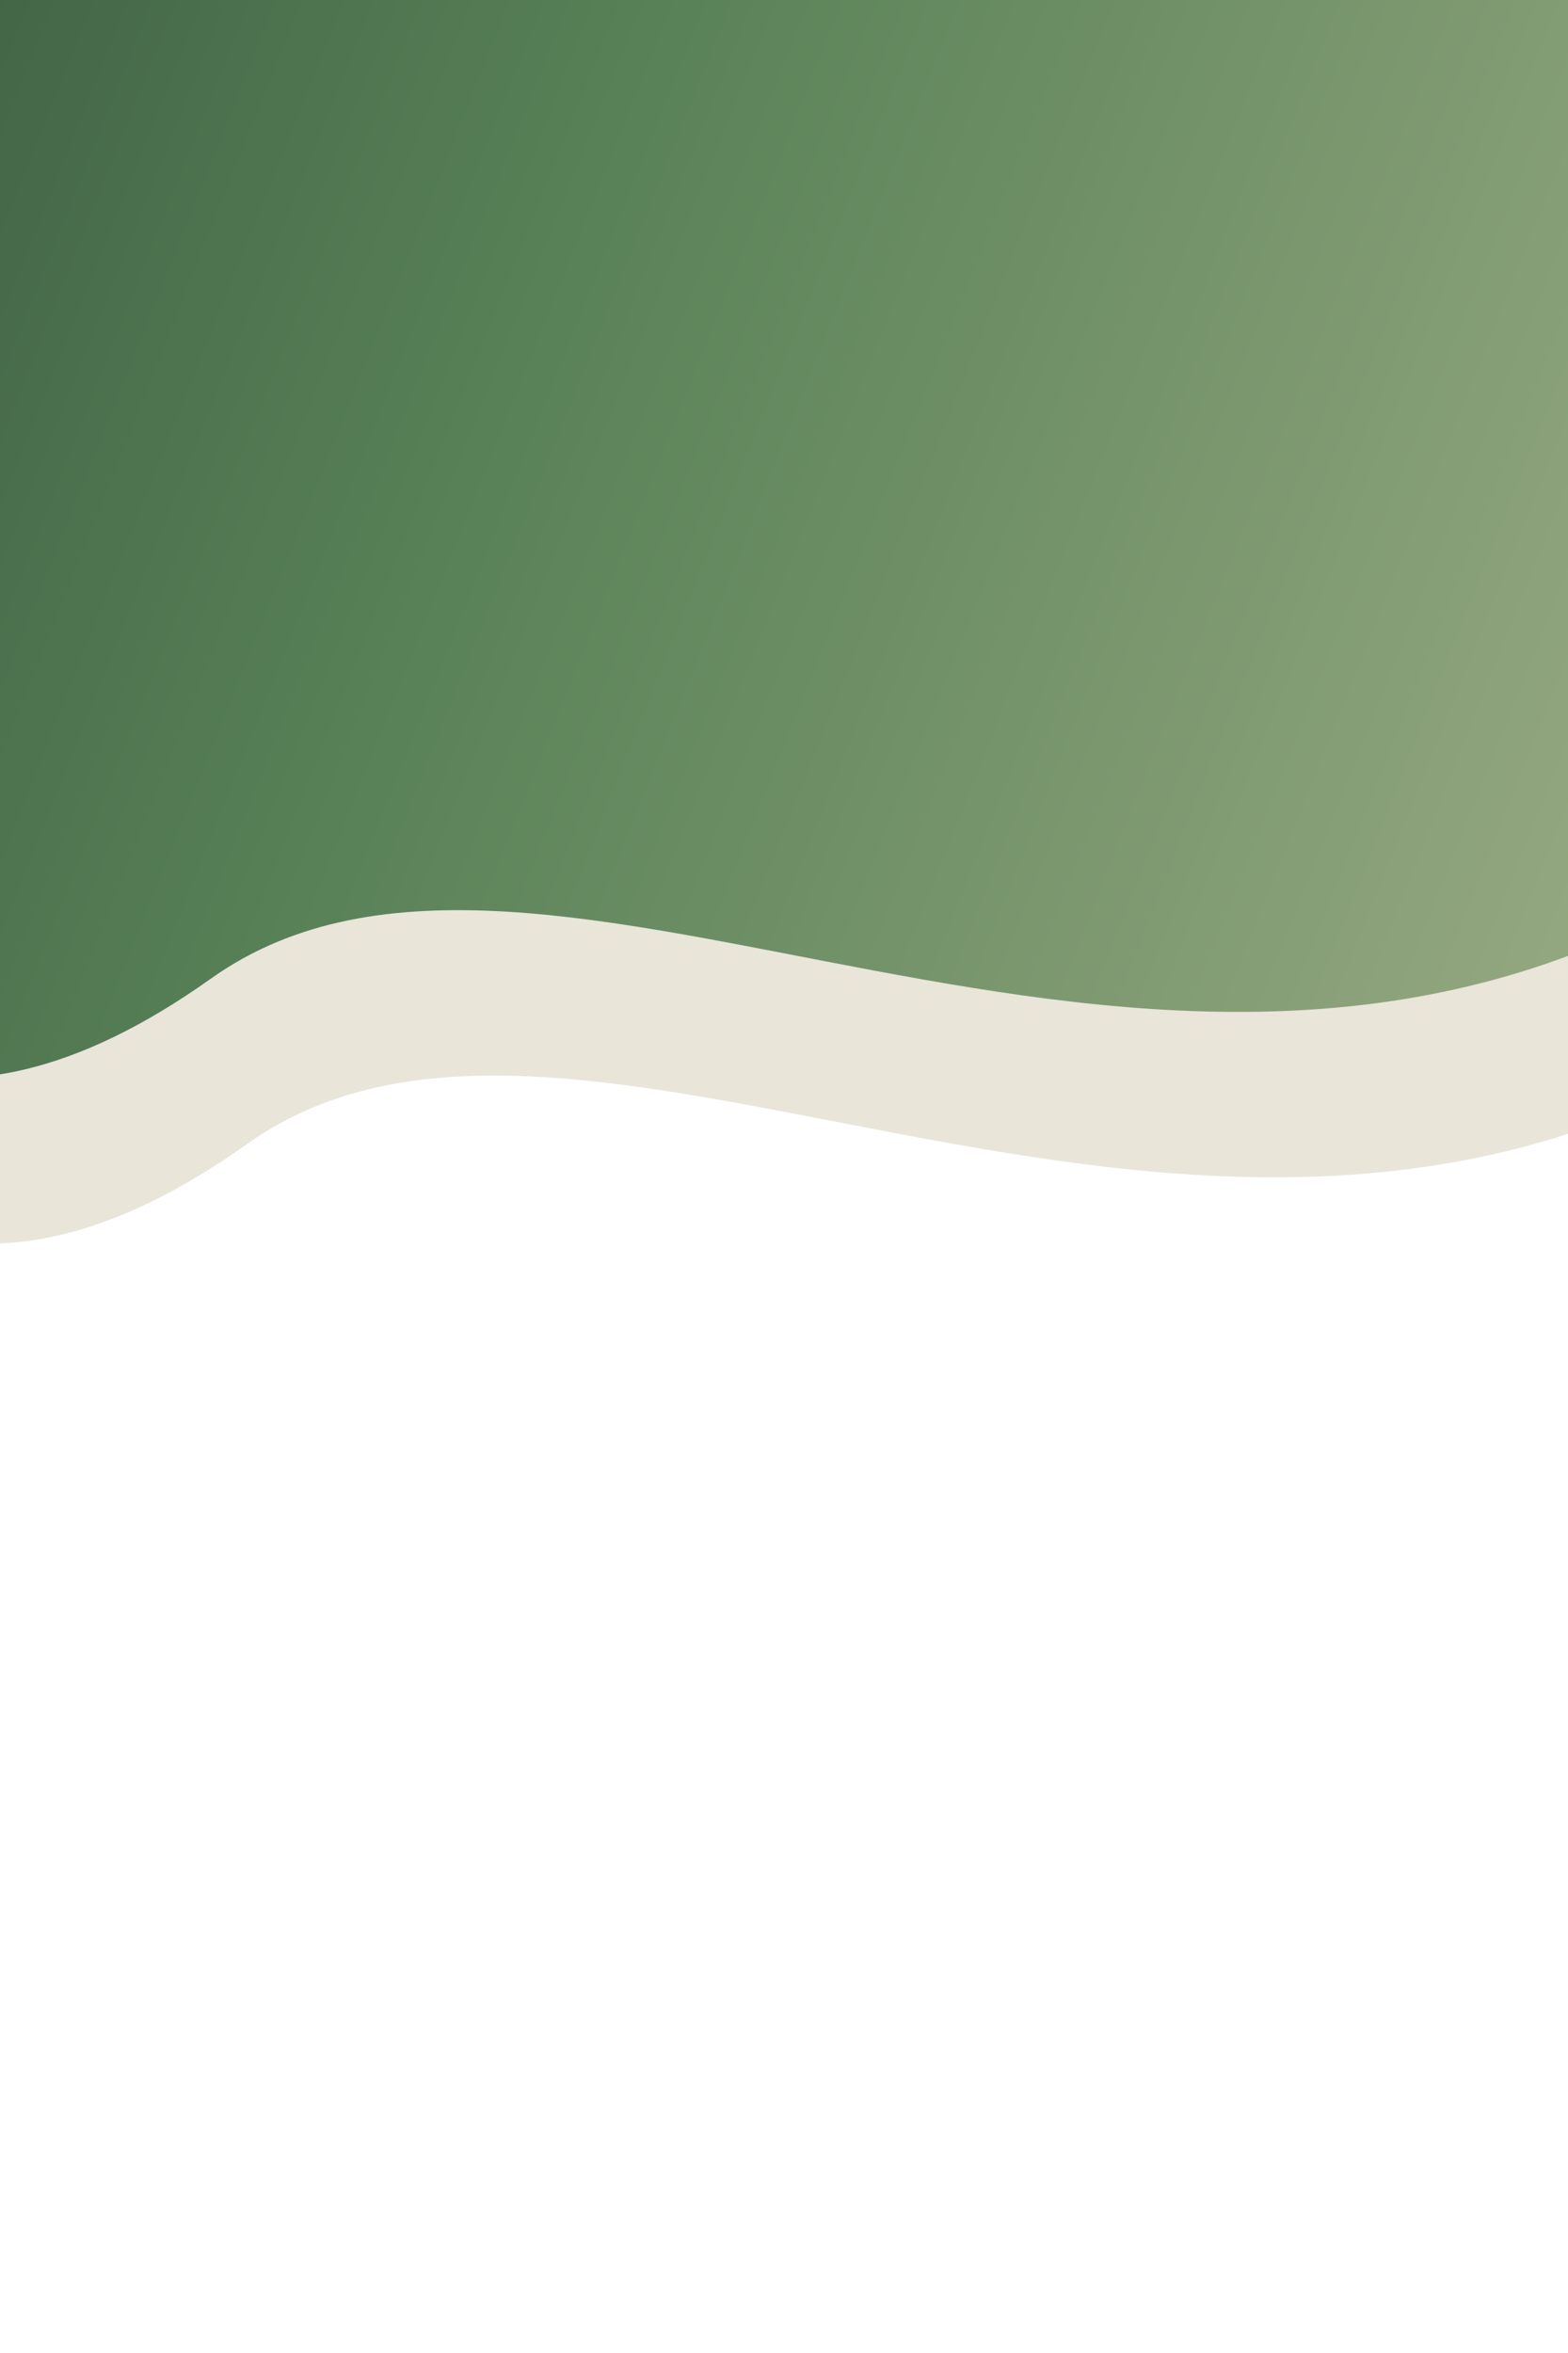
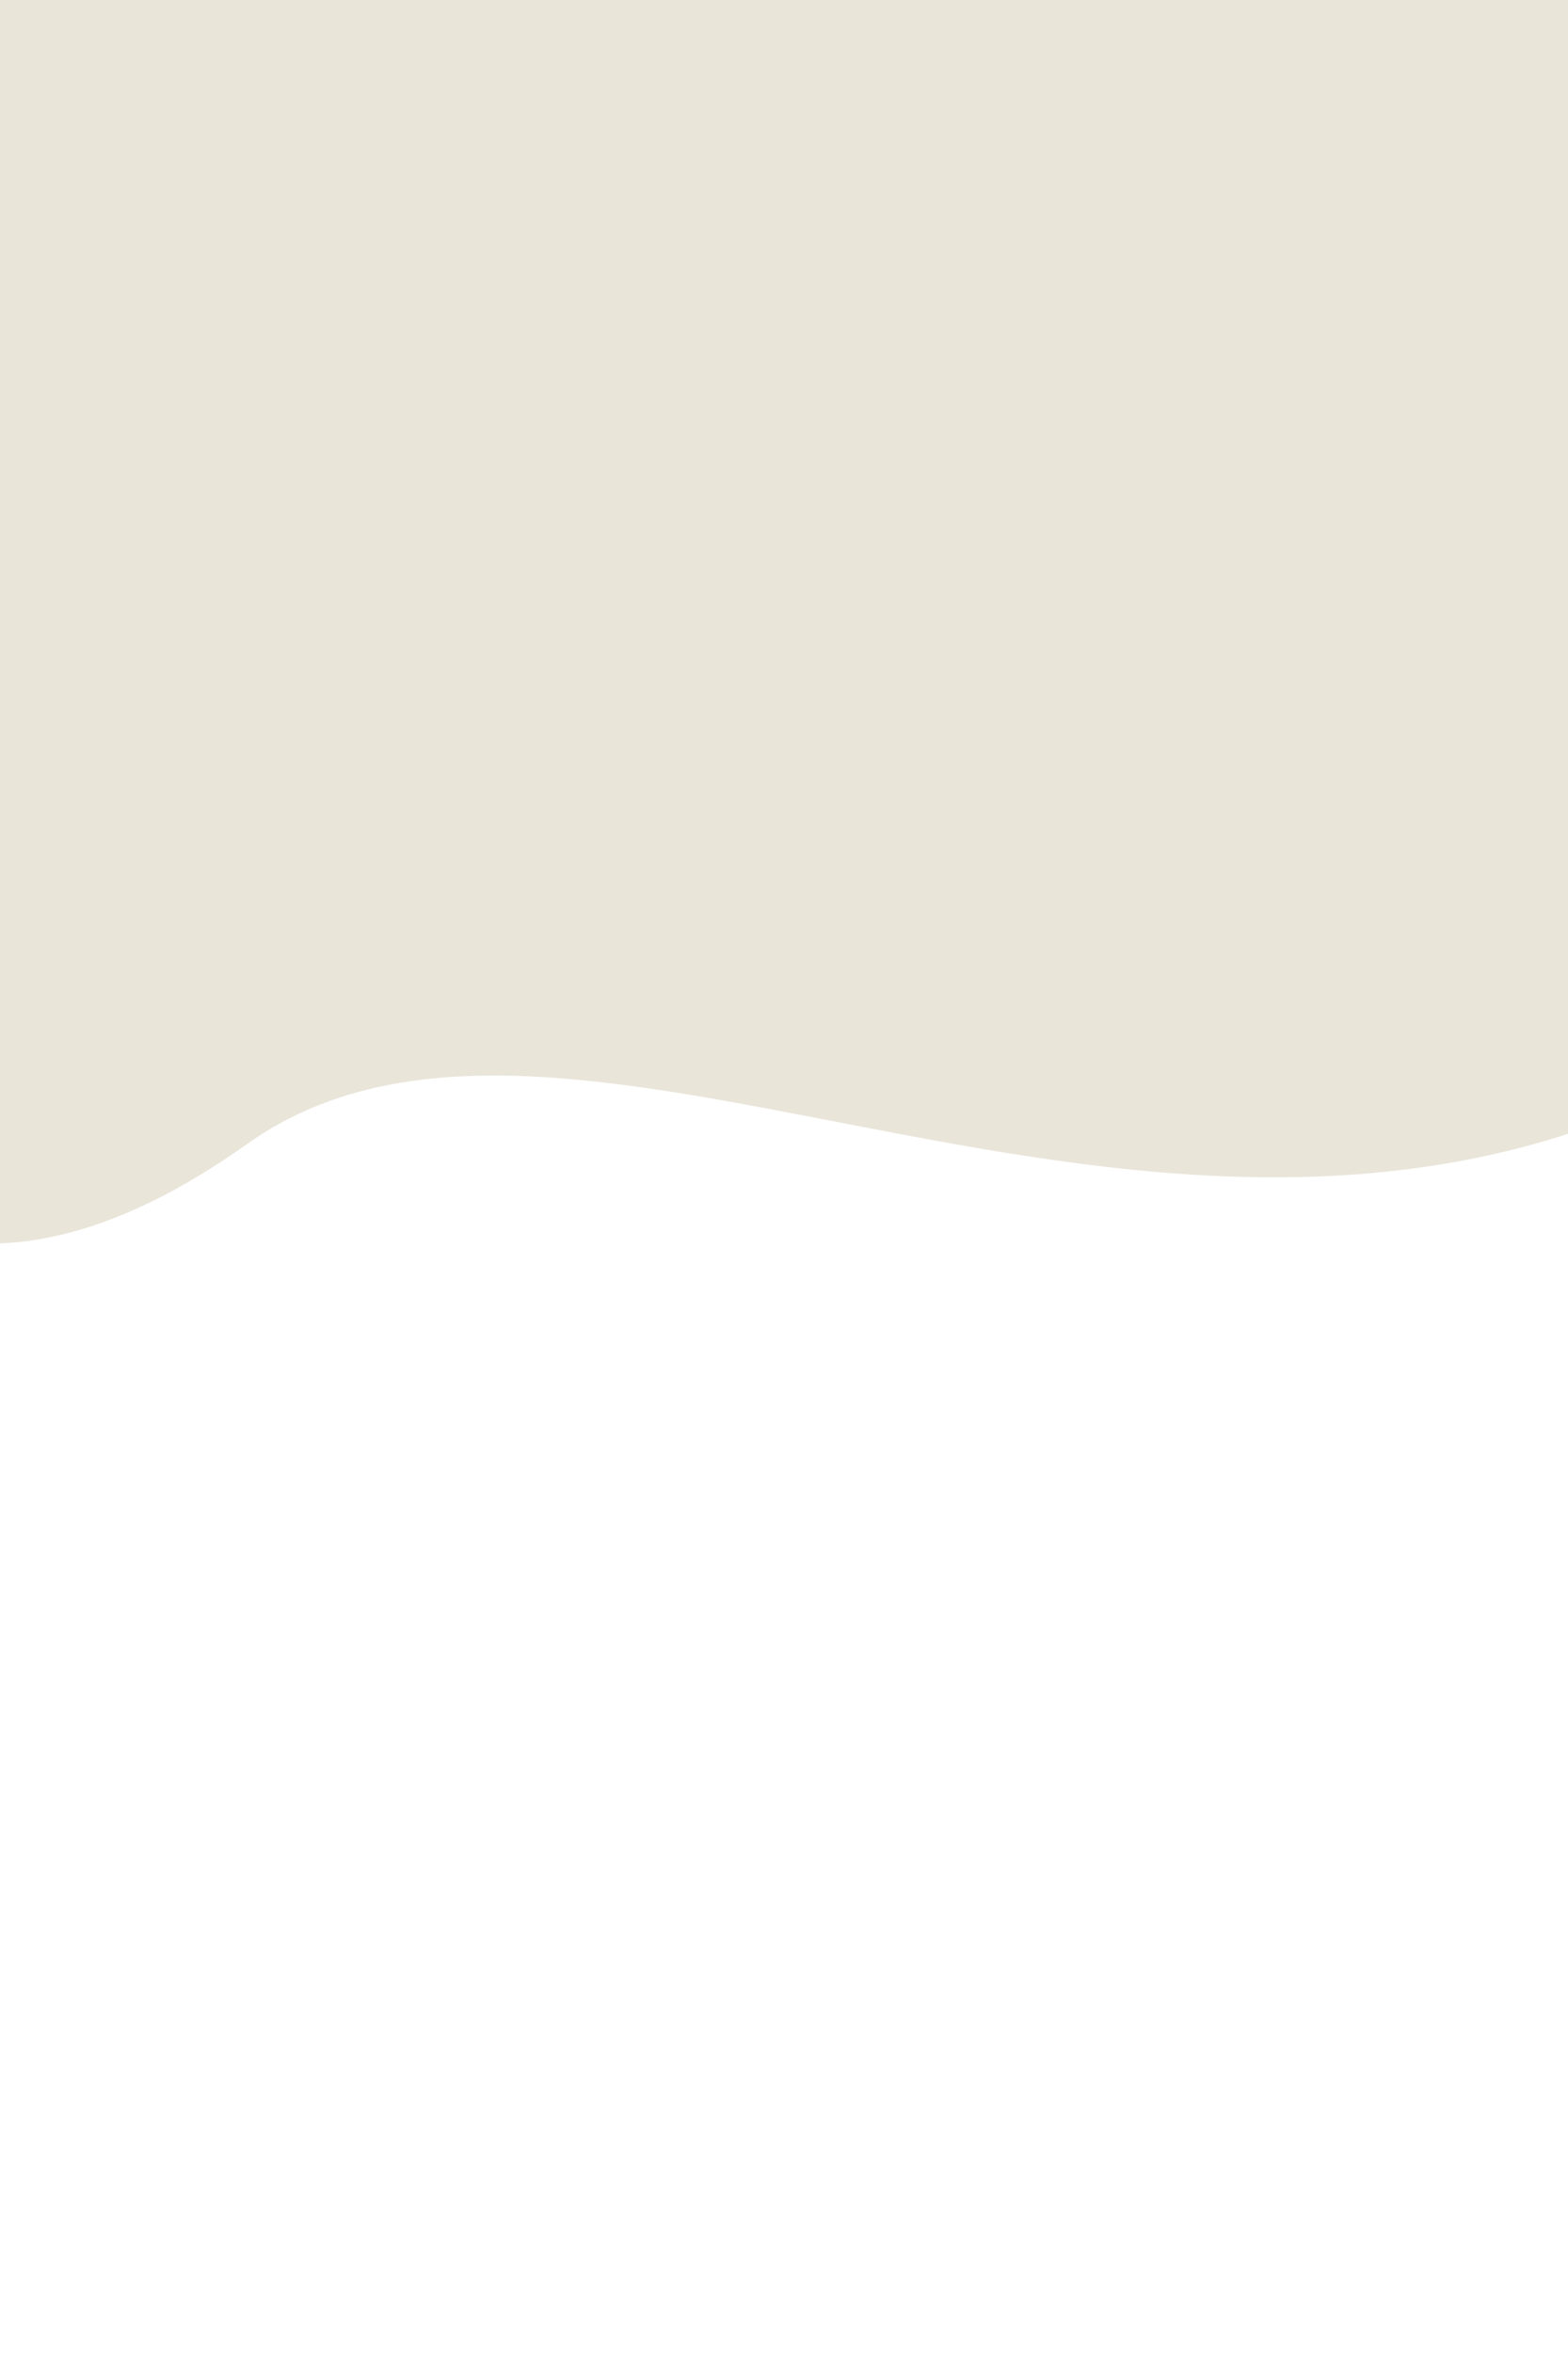
<svg xmlns="http://www.w3.org/2000/svg" xmlns:ns1="http://sodipodi.sourceforge.net/DTD/sodipodi-0.dtd" xmlns:ns2="http://www.inkscape.org/namespaces/inkscape" xmlns:xlink="http://www.w3.org/1999/xlink" id="visual" viewBox="0 0 600 900" width="600" height="900" version="1.1" ns1:docname="wave_box3.svg" ns2:version="1.3.2 (091e20e, 2023-11-25, custom)">
  <defs id="defs1">
    <linearGradient id="linearGradient1" ns2:collect="always">
      <stop style="stop-color:#3a5a40;stop-opacity:1;" offset="0" id="stop4" />
      <stop style="stop-color:#588157;stop-opacity:1;" offset="0.37" id="stop5" />
      <stop style="stop-color:#a3b18a;stop-opacity:1;" offset="1" id="stop2" />
    </linearGradient>
    <linearGradient ns2:collect="always" xlink:href="#linearGradient1" id="linearGradient3" gradientUnits="userSpaceOnUse" gradientTransform="rotate(21.744,247.542,-191.693)" x1="-18.693" y1="194.431" x2="901.699" y2="194.431" />
  </defs>
  <ns1:namedview id="namedview1" pagecolor="#ffffff" bordercolor="#000000" borderopacity="0.25" ns2:showpageshadow="2" ns2:pageopacity="0.0" ns2:pagecheckerboard="0" ns2:deskcolor="#d1d1d1" ns2:zoom="0.58846998" ns2:cx="229.40848" ns2:cy="373.85085" ns2:window-width="1368" ns2:window-height="842" ns2:window-x="-6" ns2:window-y="-6" ns2:window-maximized="1" ns2:current-layer="visual" />
  <path d="m -170.407,-110.938 -17.431,363.766 c 26.703,1.934 74.287,332.763 282.378,184.745 127.54,-90.721 358.03,93.894 572.365,-34.252 l 97.995,-58.589 11.3,-106.749 -0.115,-56.366 -1.265,-303.866 c -295.133,-6.904 -650.117,-10.814 -945.227,11.31 z" fill="#0066ff" stroke-linecap="round" stroke-linejoin="miter" id="path1-6-1" style="fill:#e9e5d9;fill-opacity:1;stroke-width:1.164" ns1:nodetypes="ccssccccc" />
-   <path d="m -184.231,-174.203 -17.431,363.766 c 26.703,1.934 74.287,332.763 282.378,184.745 C 208.255,283.588 438.746,468.203 653.08,340.057 l 97.995,-58.589 11.3,-106.749 -0.115,-56.366 -1.265,-303.866 c -295.133,-6.904 -650.117,-10.814 -945.227,11.31 z" fill="#0066ff" stroke-linecap="round" stroke-linejoin="miter" id="path1-6" style="fill:url(#linearGradient3);stroke-width:1.164" ns1:nodetypes="ccssccccc" />
</svg>